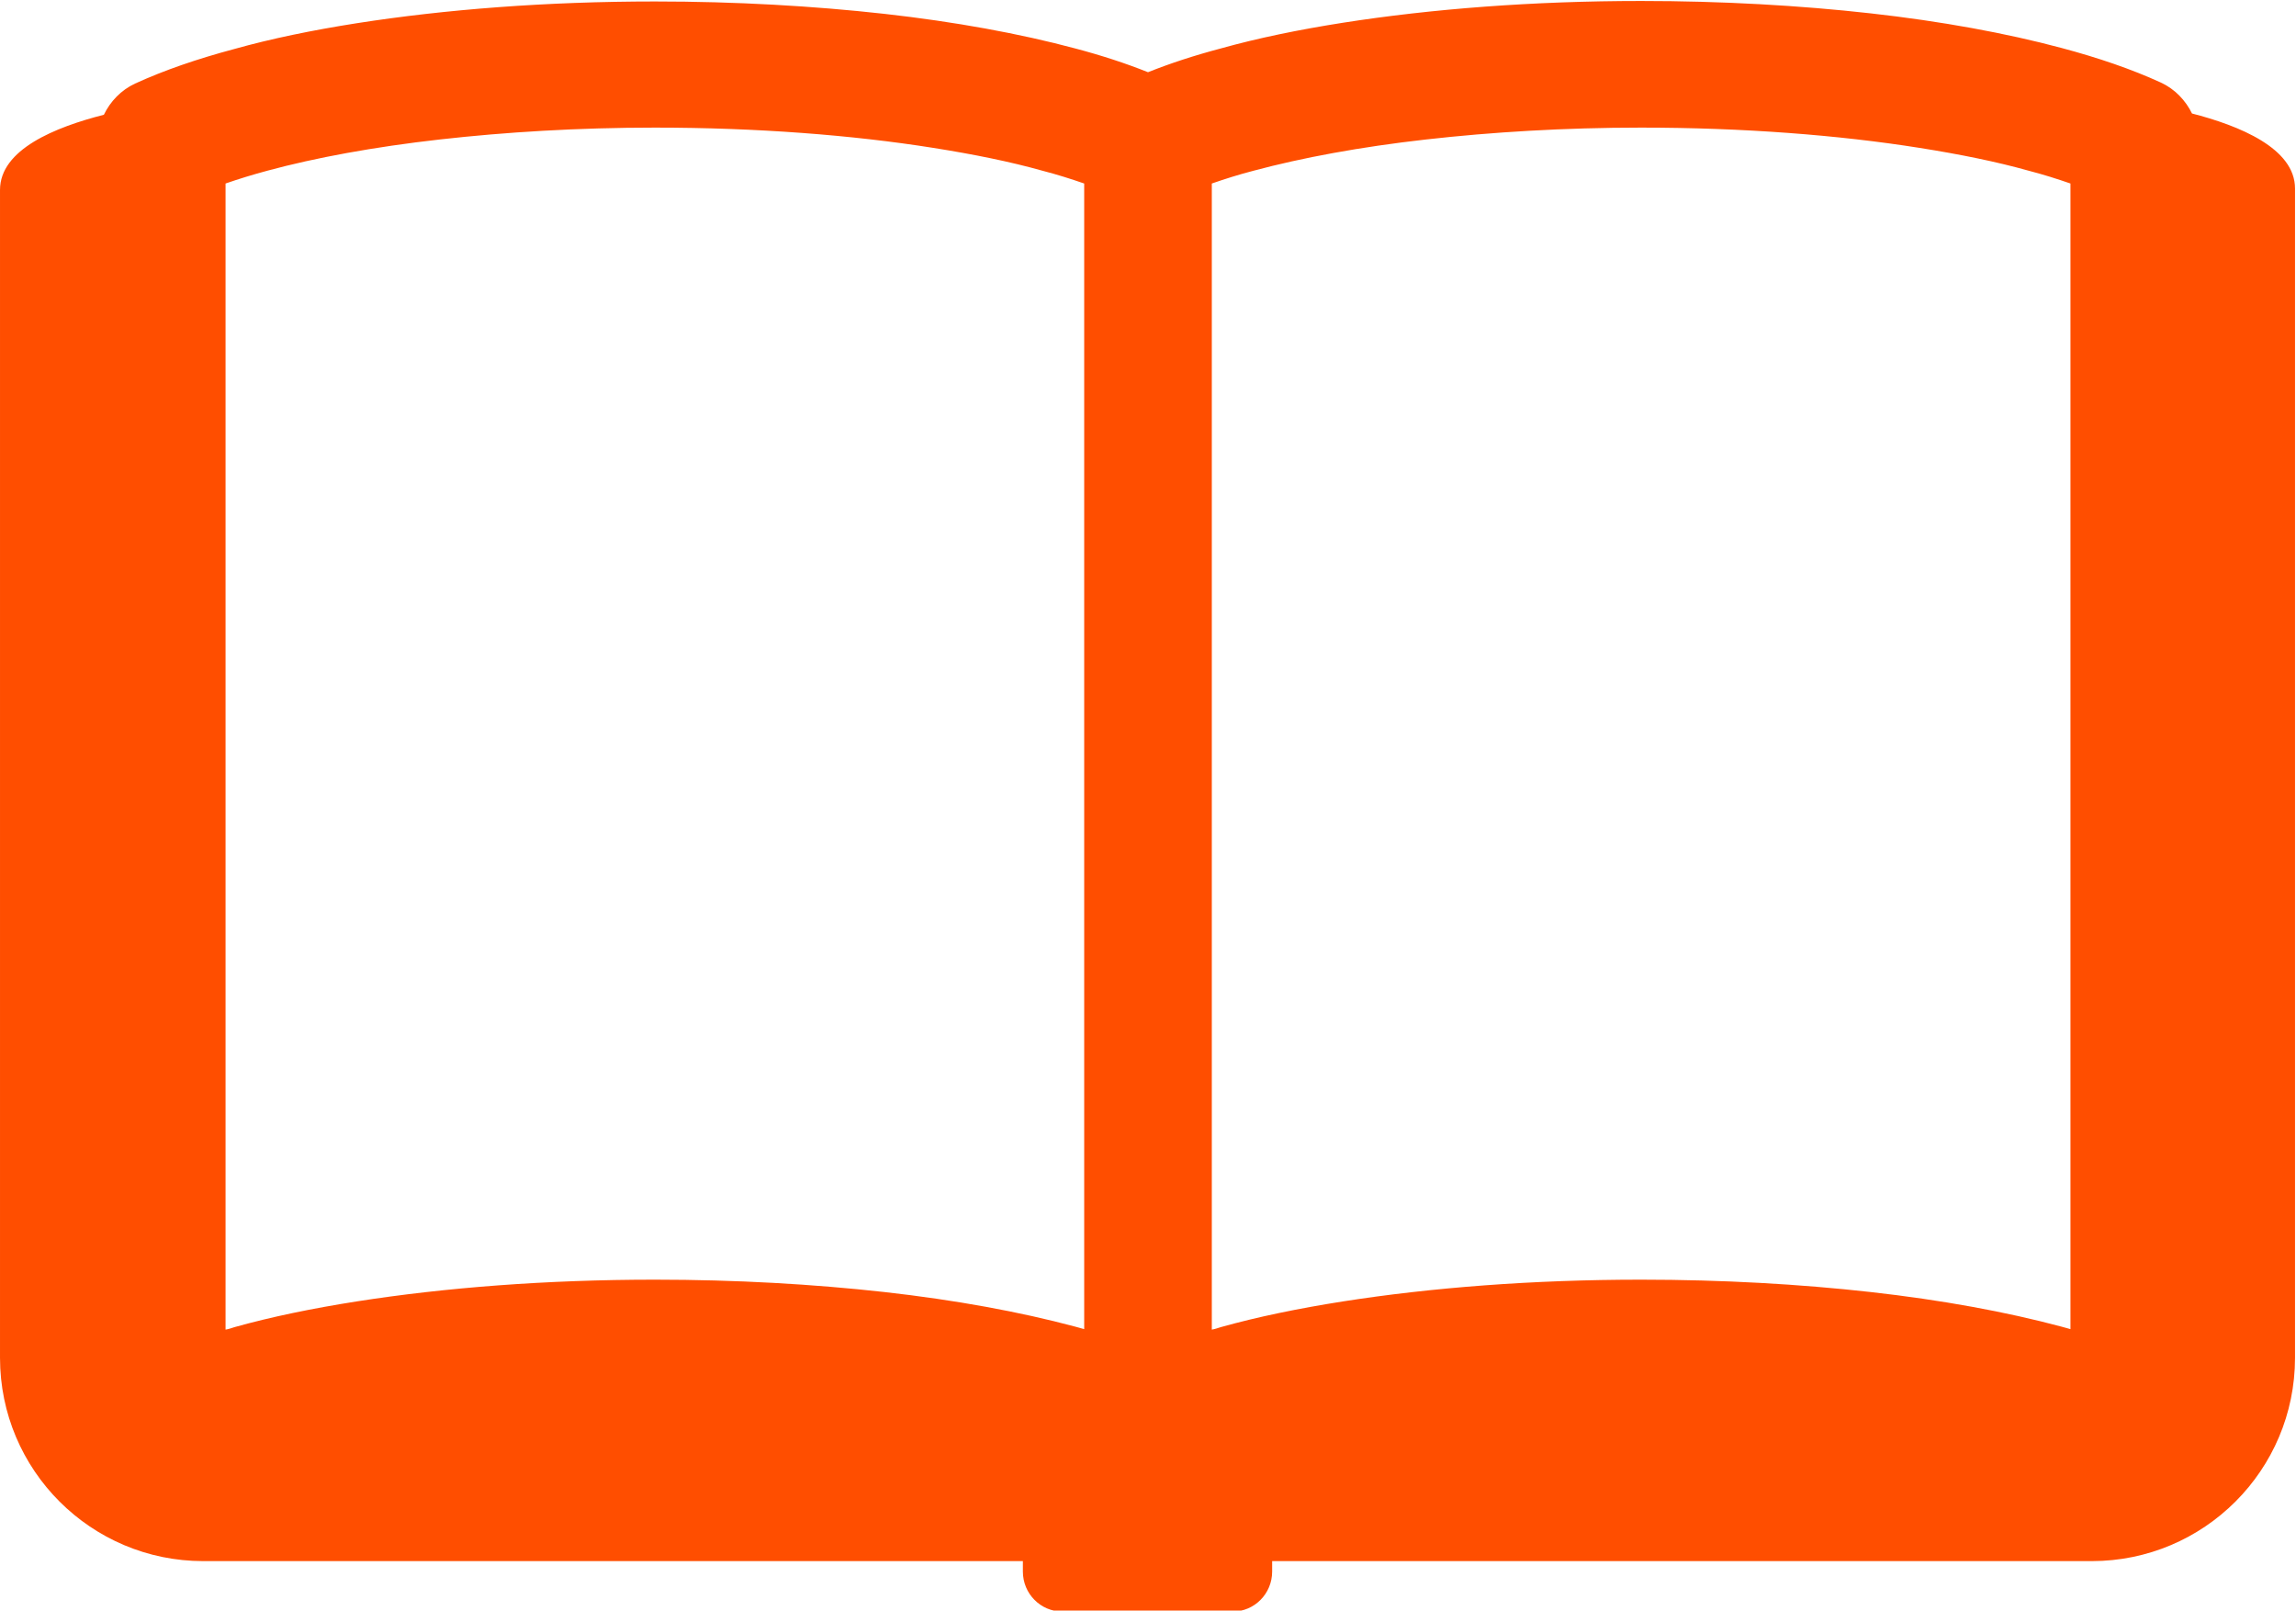
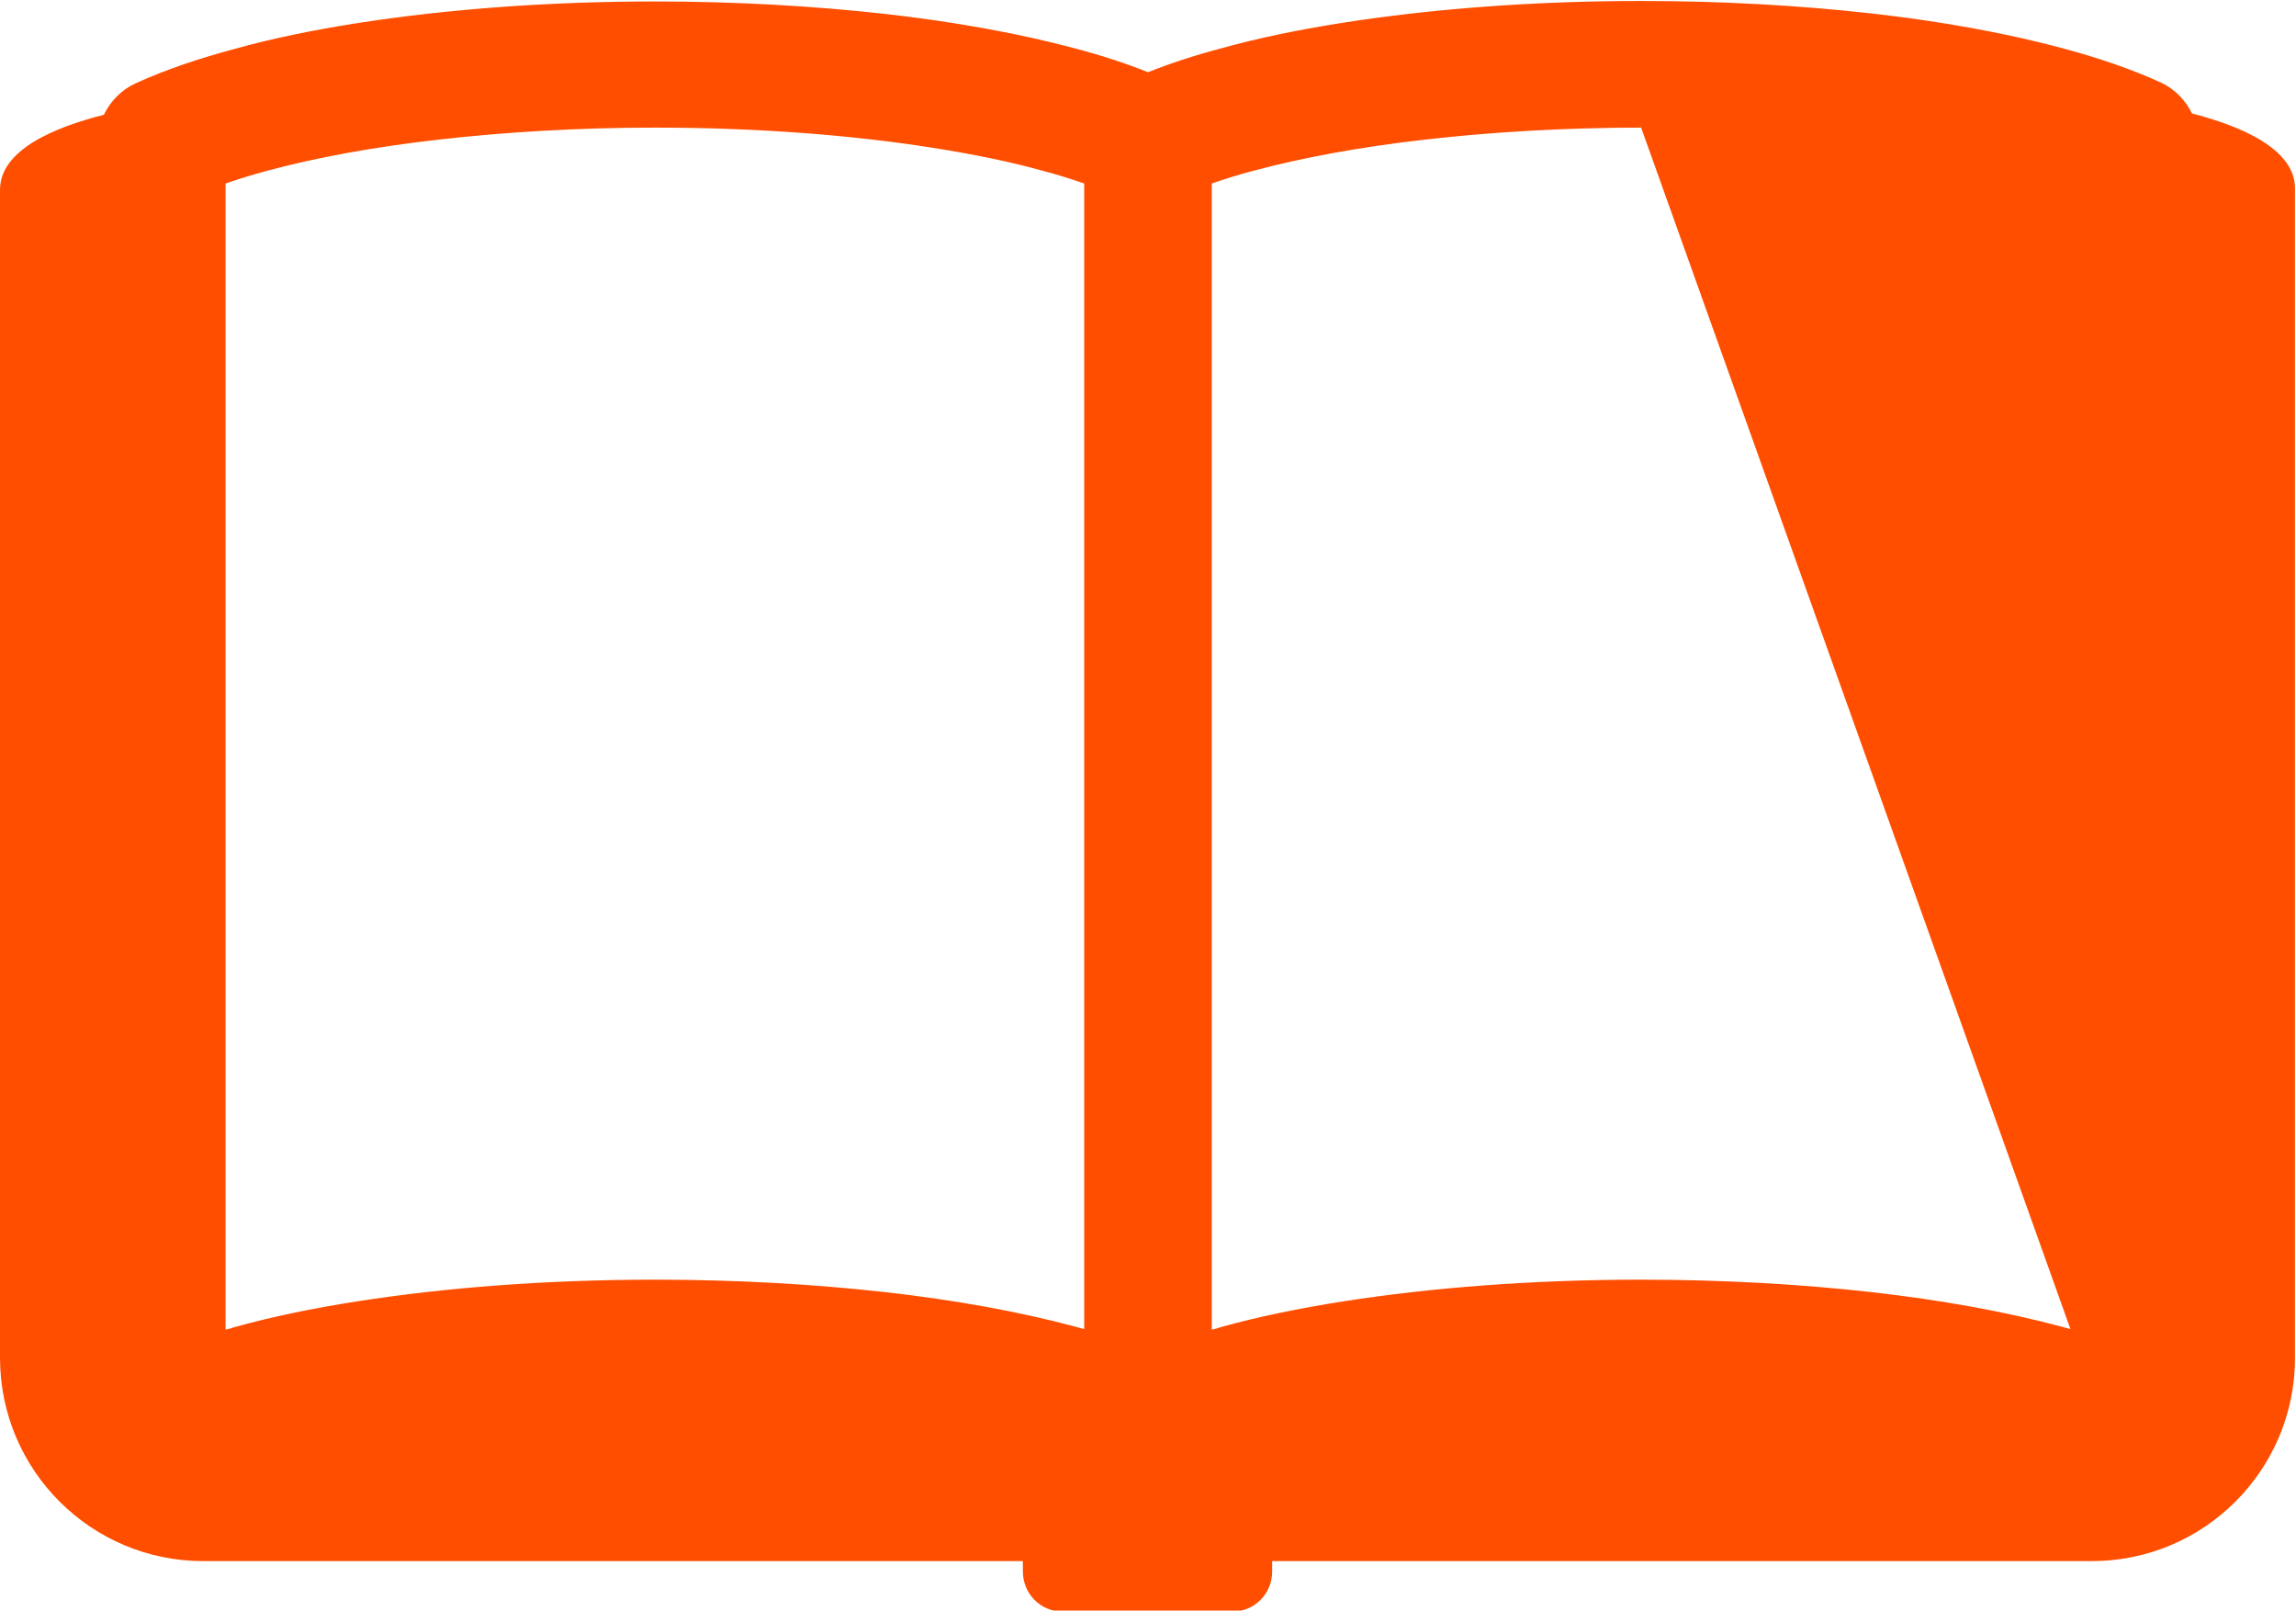
<svg xmlns="http://www.w3.org/2000/svg" height="32.56" viewBox="0 0 46.42 32.56" width="46.42">
-   <path d="m44.32 2.3c-.13-.27-.35-.5-.63-.63-.59-.27-1.26-.5-2.01-.7-1.12-.3-2.43-.54-3.86-.7-1.43-.16-3-.25-4.64-.25-2.19 0-4.24.16-6.03.44-.89.14-1.72.31-2.47.52-.53.14-1.02.3-1.47.48-.45-.18-.94-.34-1.47-.48-1.12-.3-2.43-.54-3.86-.7-1.44-.16-3-.25-4.64-.25-2.19 0-4.24.16-6.03.44-.89.14-1.72.31-2.47.52-.75.2-1.42.43-2.01.7-.28.13-.5.36-.63.63-.98.25-2.1.7-2.1 1.52v23.61c0 2.27 1.84 4.11 4.11 4.11h16.57v.21c0 .45.36.81.8.81h3.44c.44 0 .8-.36.8-.81v-.21h16.57c2.27 0 4.11-1.84 4.11-4.11v-23.64c0-.81-1.12-1.27-2.1-1.52zm-22.4 24.57c-.06-.02-.12-.03-.18-.05-1.12-.3-2.43-.54-3.86-.7-1.44-.16-3-.25-4.64-.25-2.19 0-4.24.16-6.03.44-.89.14-1.72.31-2.47.52-.06.02-.12.04-.18.05v-23.17c.26-.09.55-.18.85-.26.96-.26 2.15-.48 3.48-.63s2.8-.24 4.35-.24c2.06 0 3.99.15 5.63.41.82.13 1.56.28 2.2.46.31.08.59.17.85.26zm19.94 0c-.06-.02-.12-.03-.18-.05-1.12-.3-2.43-.54-3.86-.7s-3-.25-4.64-.25c-2.19 0-4.24.16-6.03.44-.89.14-1.72.31-2.47.52-.06.02-.12.04-.18.05v-23.17c.26-.09.54-.18.85-.26.97-.26 2.15-.48 3.48-.63s2.8-.24 4.35-.24c2.06 0 3.99.15 5.63.41.82.13 1.56.28 2.2.46.31.08.59.17.85.26z" fill="#ff4e00" />
+   <path d="m44.32 2.3c-.13-.27-.35-.5-.63-.63-.59-.27-1.26-.5-2.01-.7-1.12-.3-2.43-.54-3.86-.7-1.43-.16-3-.25-4.64-.25-2.19 0-4.24.16-6.03.44-.89.14-1.72.31-2.47.52-.53.14-1.02.3-1.47.48-.45-.18-.94-.34-1.47-.48-1.12-.3-2.43-.54-3.86-.7-1.44-.16-3-.25-4.64-.25-2.19 0-4.24.16-6.03.44-.89.14-1.72.31-2.47.52-.75.2-1.42.43-2.01.7-.28.13-.5.36-.63.63-.98.25-2.1.7-2.1 1.52v23.61c0 2.27 1.84 4.11 4.11 4.11h16.57v.21c0 .45.36.81.8.81h3.44c.44 0 .8-.36.8-.81v-.21h16.57c2.27 0 4.11-1.84 4.11-4.11v-23.64c0-.81-1.12-1.27-2.1-1.52zm-22.4 24.57c-.06-.02-.12-.03-.18-.05-1.12-.3-2.43-.54-3.86-.7-1.44-.16-3-.25-4.64-.25-2.19 0-4.24.16-6.03.44-.89.14-1.72.31-2.47.52-.06.02-.12.04-.18.05v-23.17c.26-.09.55-.18.85-.26.96-.26 2.15-.48 3.48-.63s2.8-.24 4.35-.24c2.06 0 3.99.15 5.63.41.82.13 1.56.28 2.2.46.31.08.59.17.85.26zm19.94 0c-.06-.02-.12-.03-.18-.05-1.12-.3-2.43-.54-3.86-.7s-3-.25-4.64-.25c-2.19 0-4.24.16-6.03.44-.89.14-1.72.31-2.47.52-.06.02-.12.04-.18.05v-23.17c.26-.09.54-.18.85-.26.97-.26 2.15-.48 3.48-.63s2.8-.24 4.35-.24z" fill="#ff4e00" />
</svg>